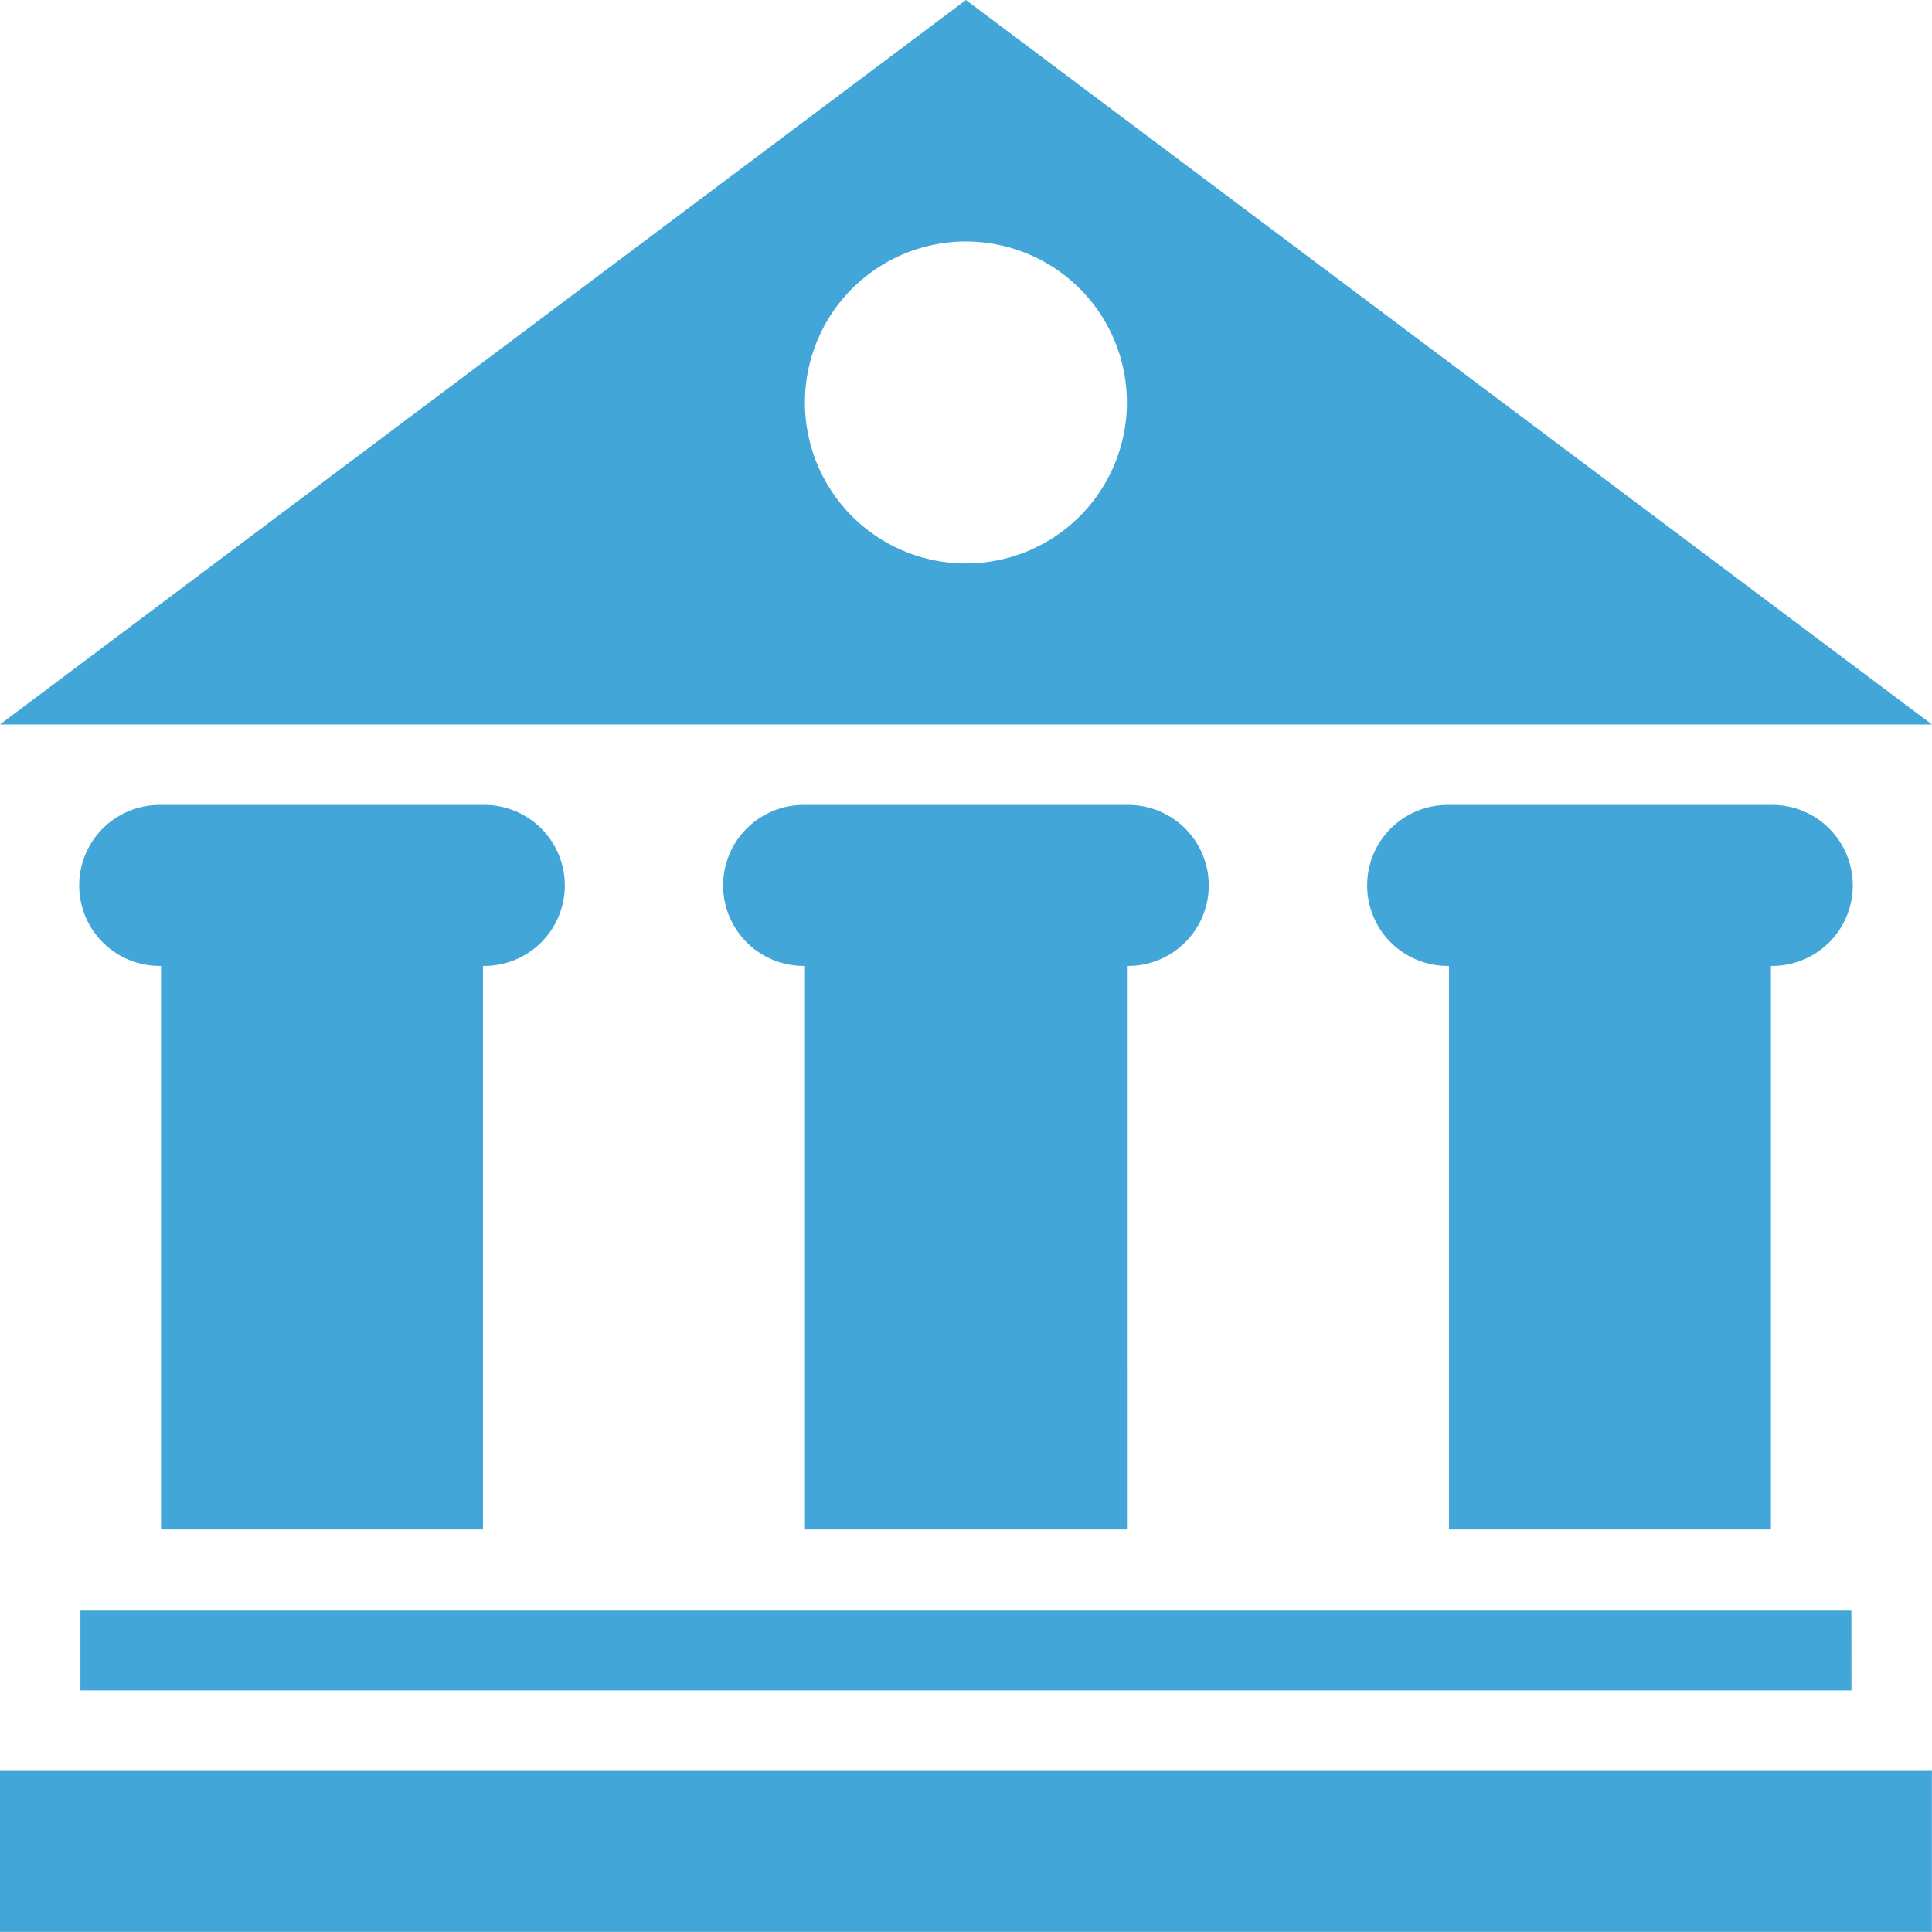
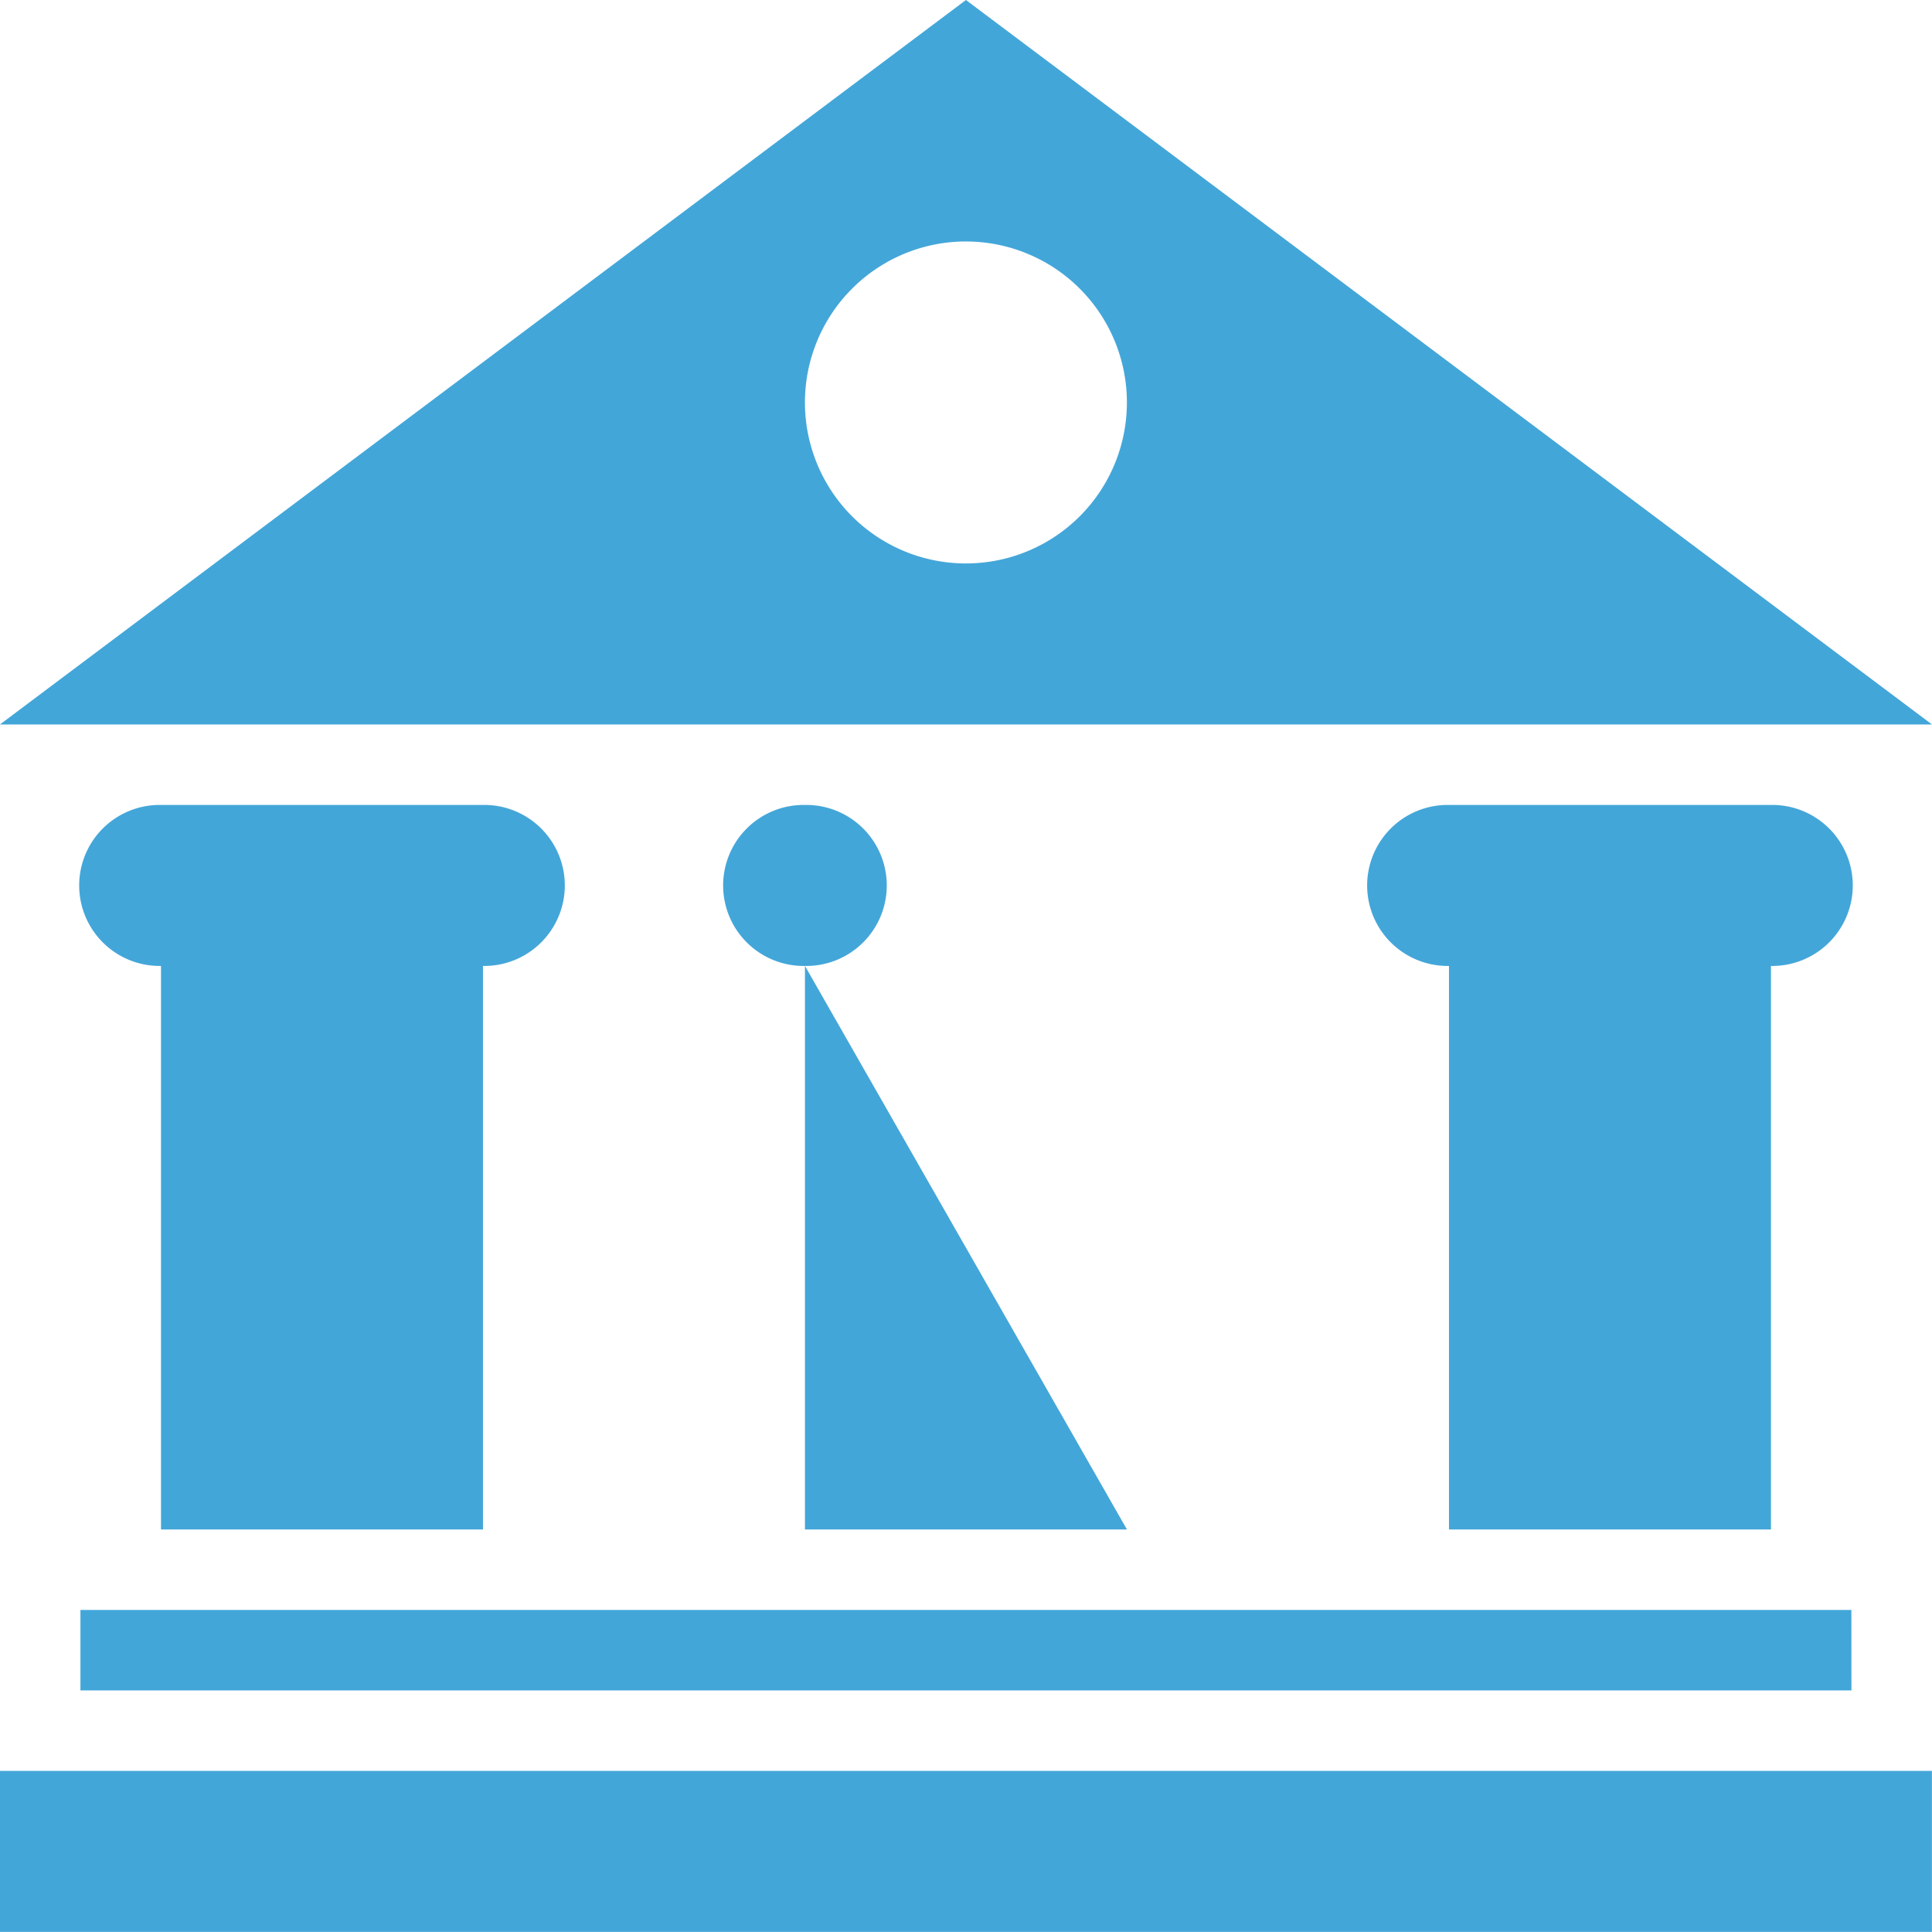
<svg xmlns="http://www.w3.org/2000/svg" width="89.518" height="89.514" viewBox="0 0 89.518 89.514">
-   <path d="M1149.187,3665.526h-89.514v-7.46h89.514Zm-3.729-11.189H1063.4v-3.73h82.055Zm-63.406-7.457h-14.919v-26.112a3.73,3.73,0,1,1,0-7.459h14.919a3.73,3.73,0,1,1,0,7.459Zm29.838,0H1096.97v-26.112a3.73,3.73,0,1,1,0-7.459h14.919a3.73,3.73,0,1,1,0,7.459Zm29.839,0h-14.919v-26.112a3.73,3.73,0,1,1,0-7.459h14.919a3.73,3.73,0,1,1,0,7.459Zm-37.3-70.868-44.757,33.567h89.518Zm0,11.189a7.459,7.459,0,1,1-7.46,7.459A7.462,7.462,0,0,1,1104.43,3587.2Z" transform="translate(-1059.673 -3576.012)" fill="#43a6d9" fill-rule="evenodd" />
+   <path d="M1149.187,3665.526h-89.514v-7.46h89.514Zm-3.729-11.189H1063.4v-3.73h82.055Zm-63.406-7.457h-14.919v-26.112a3.73,3.73,0,1,1,0-7.459h14.919a3.73,3.73,0,1,1,0,7.459Zm29.838,0H1096.97v-26.112a3.73,3.73,0,1,1,0-7.459a3.73,3.73,0,1,1,0,7.459Zm29.839,0h-14.919v-26.112a3.73,3.73,0,1,1,0-7.459h14.919a3.73,3.73,0,1,1,0,7.459Zm-37.3-70.868-44.757,33.567h89.518Zm0,11.189a7.459,7.459,0,1,1-7.46,7.459A7.462,7.462,0,0,1,1104.43,3587.2Z" transform="translate(-1059.673 -3576.012)" fill="#43a6d9" fill-rule="evenodd" />
</svg>